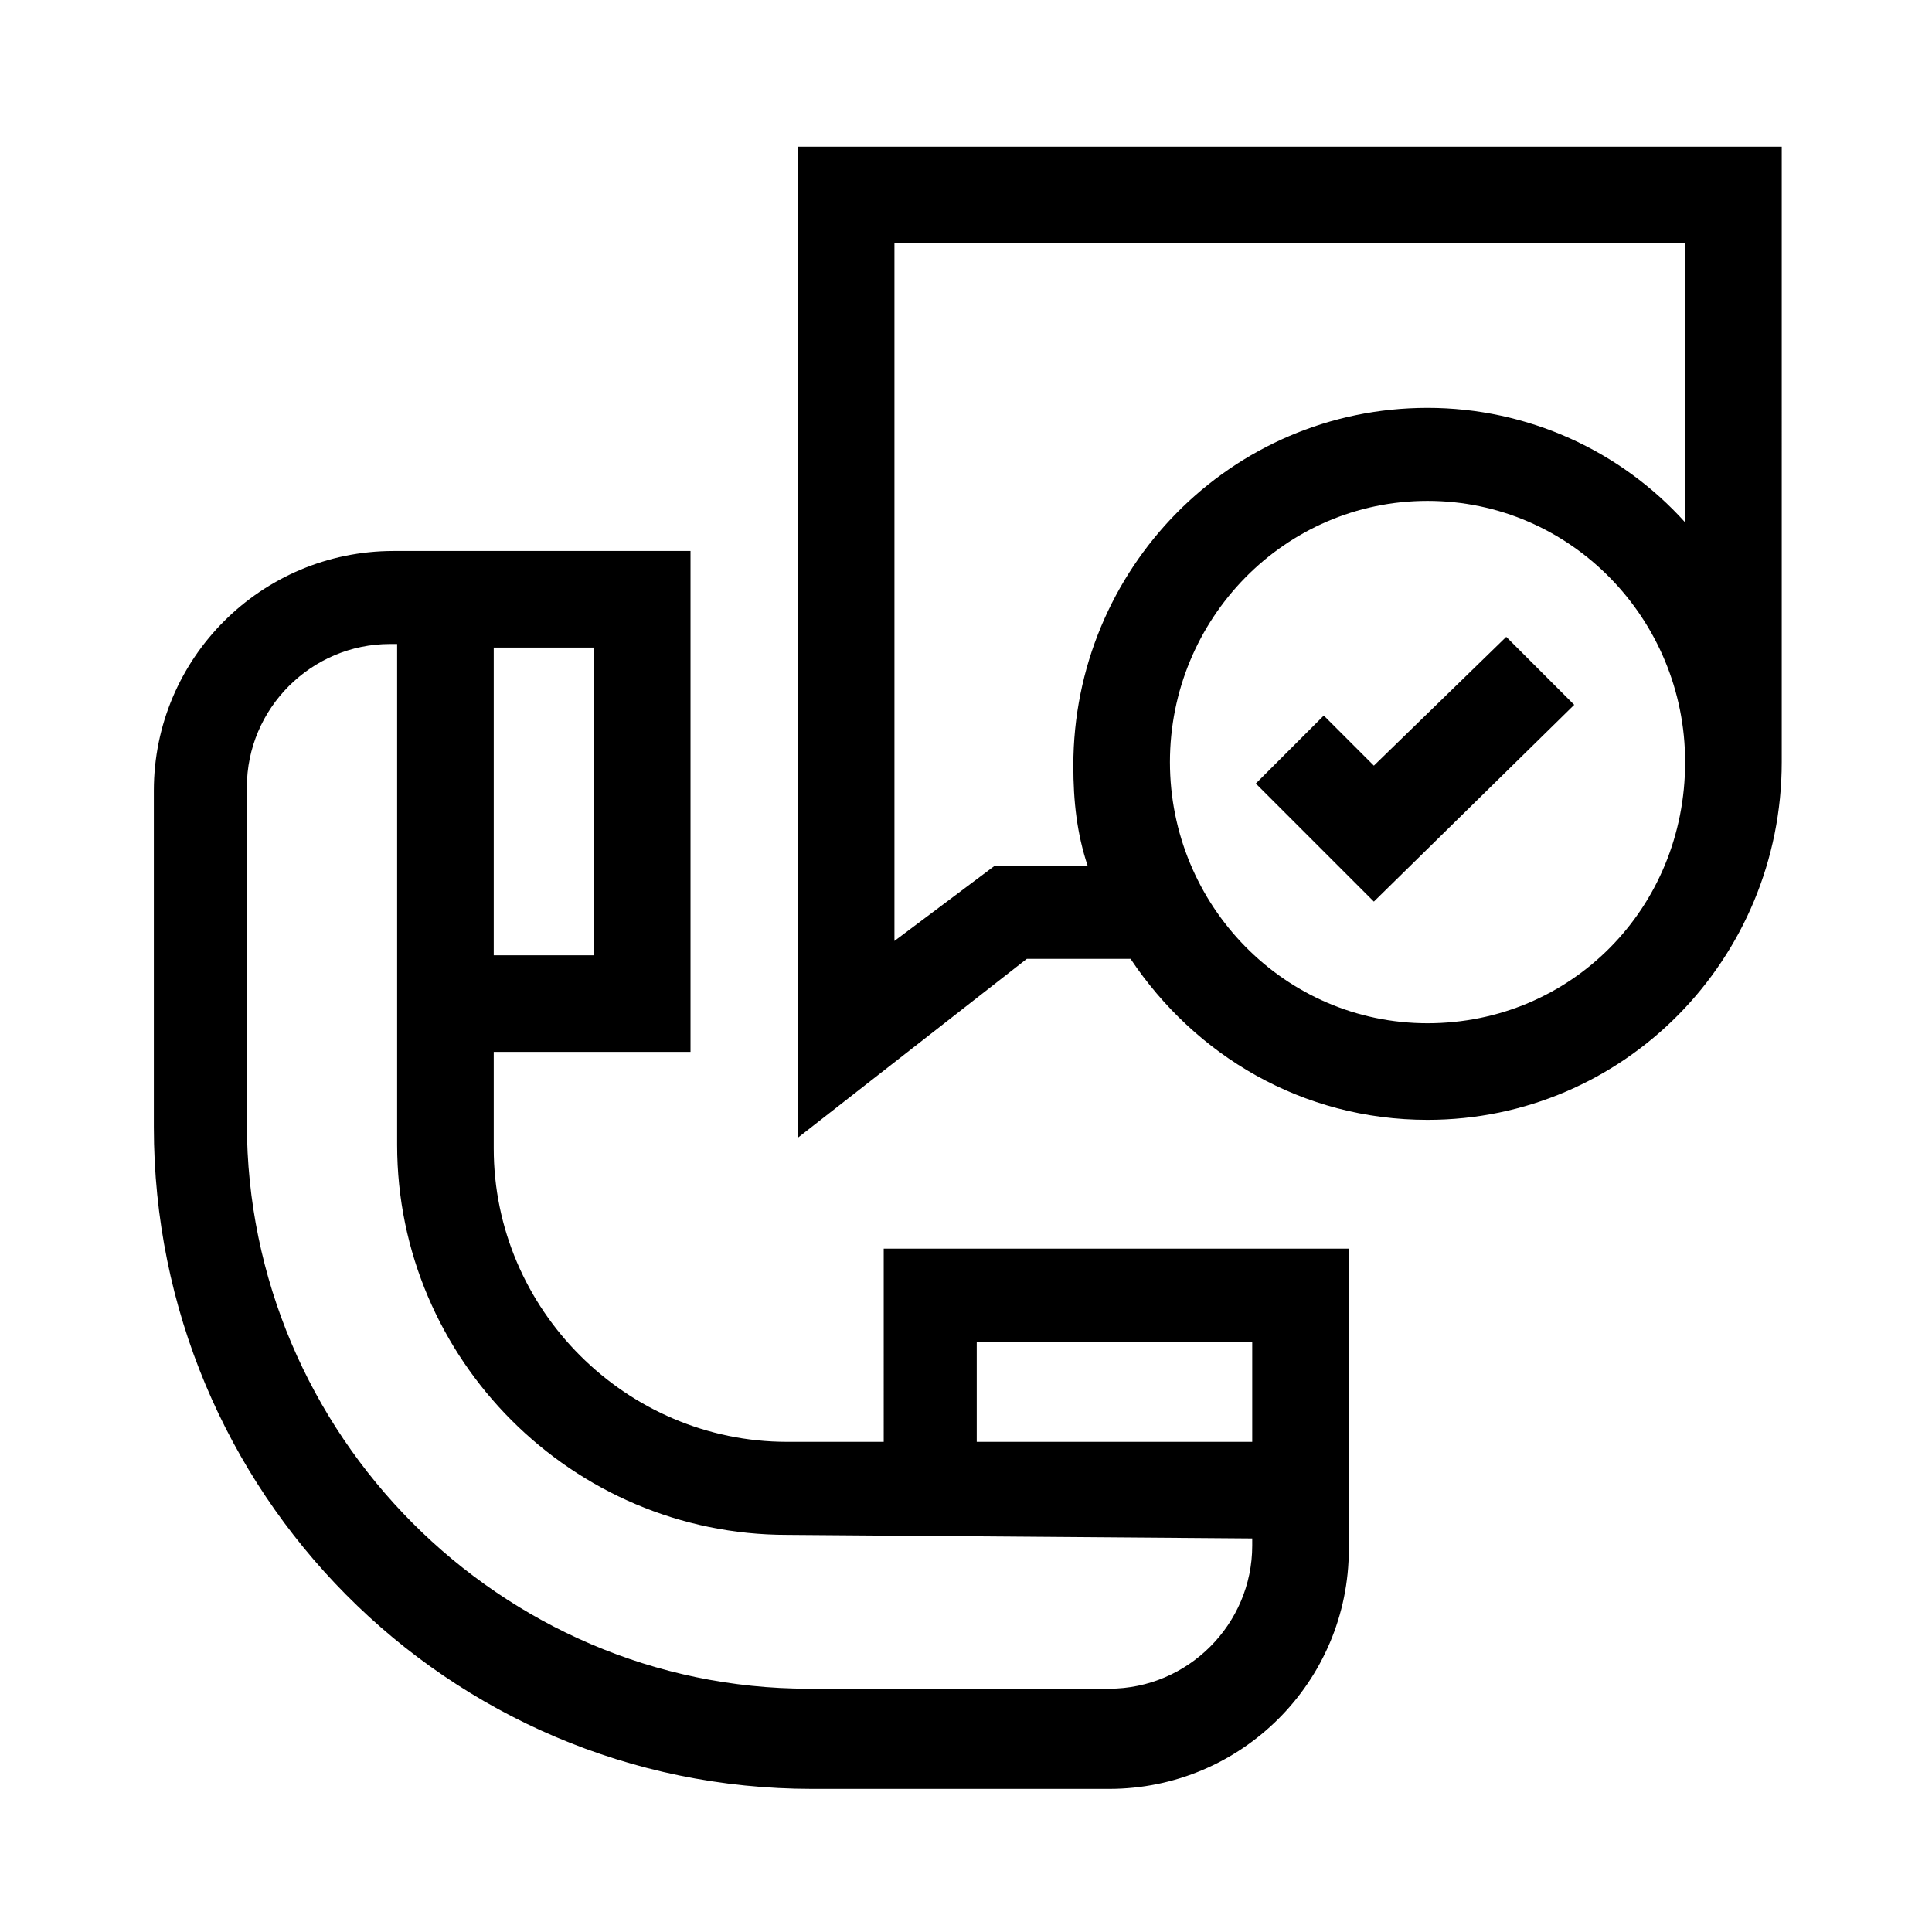
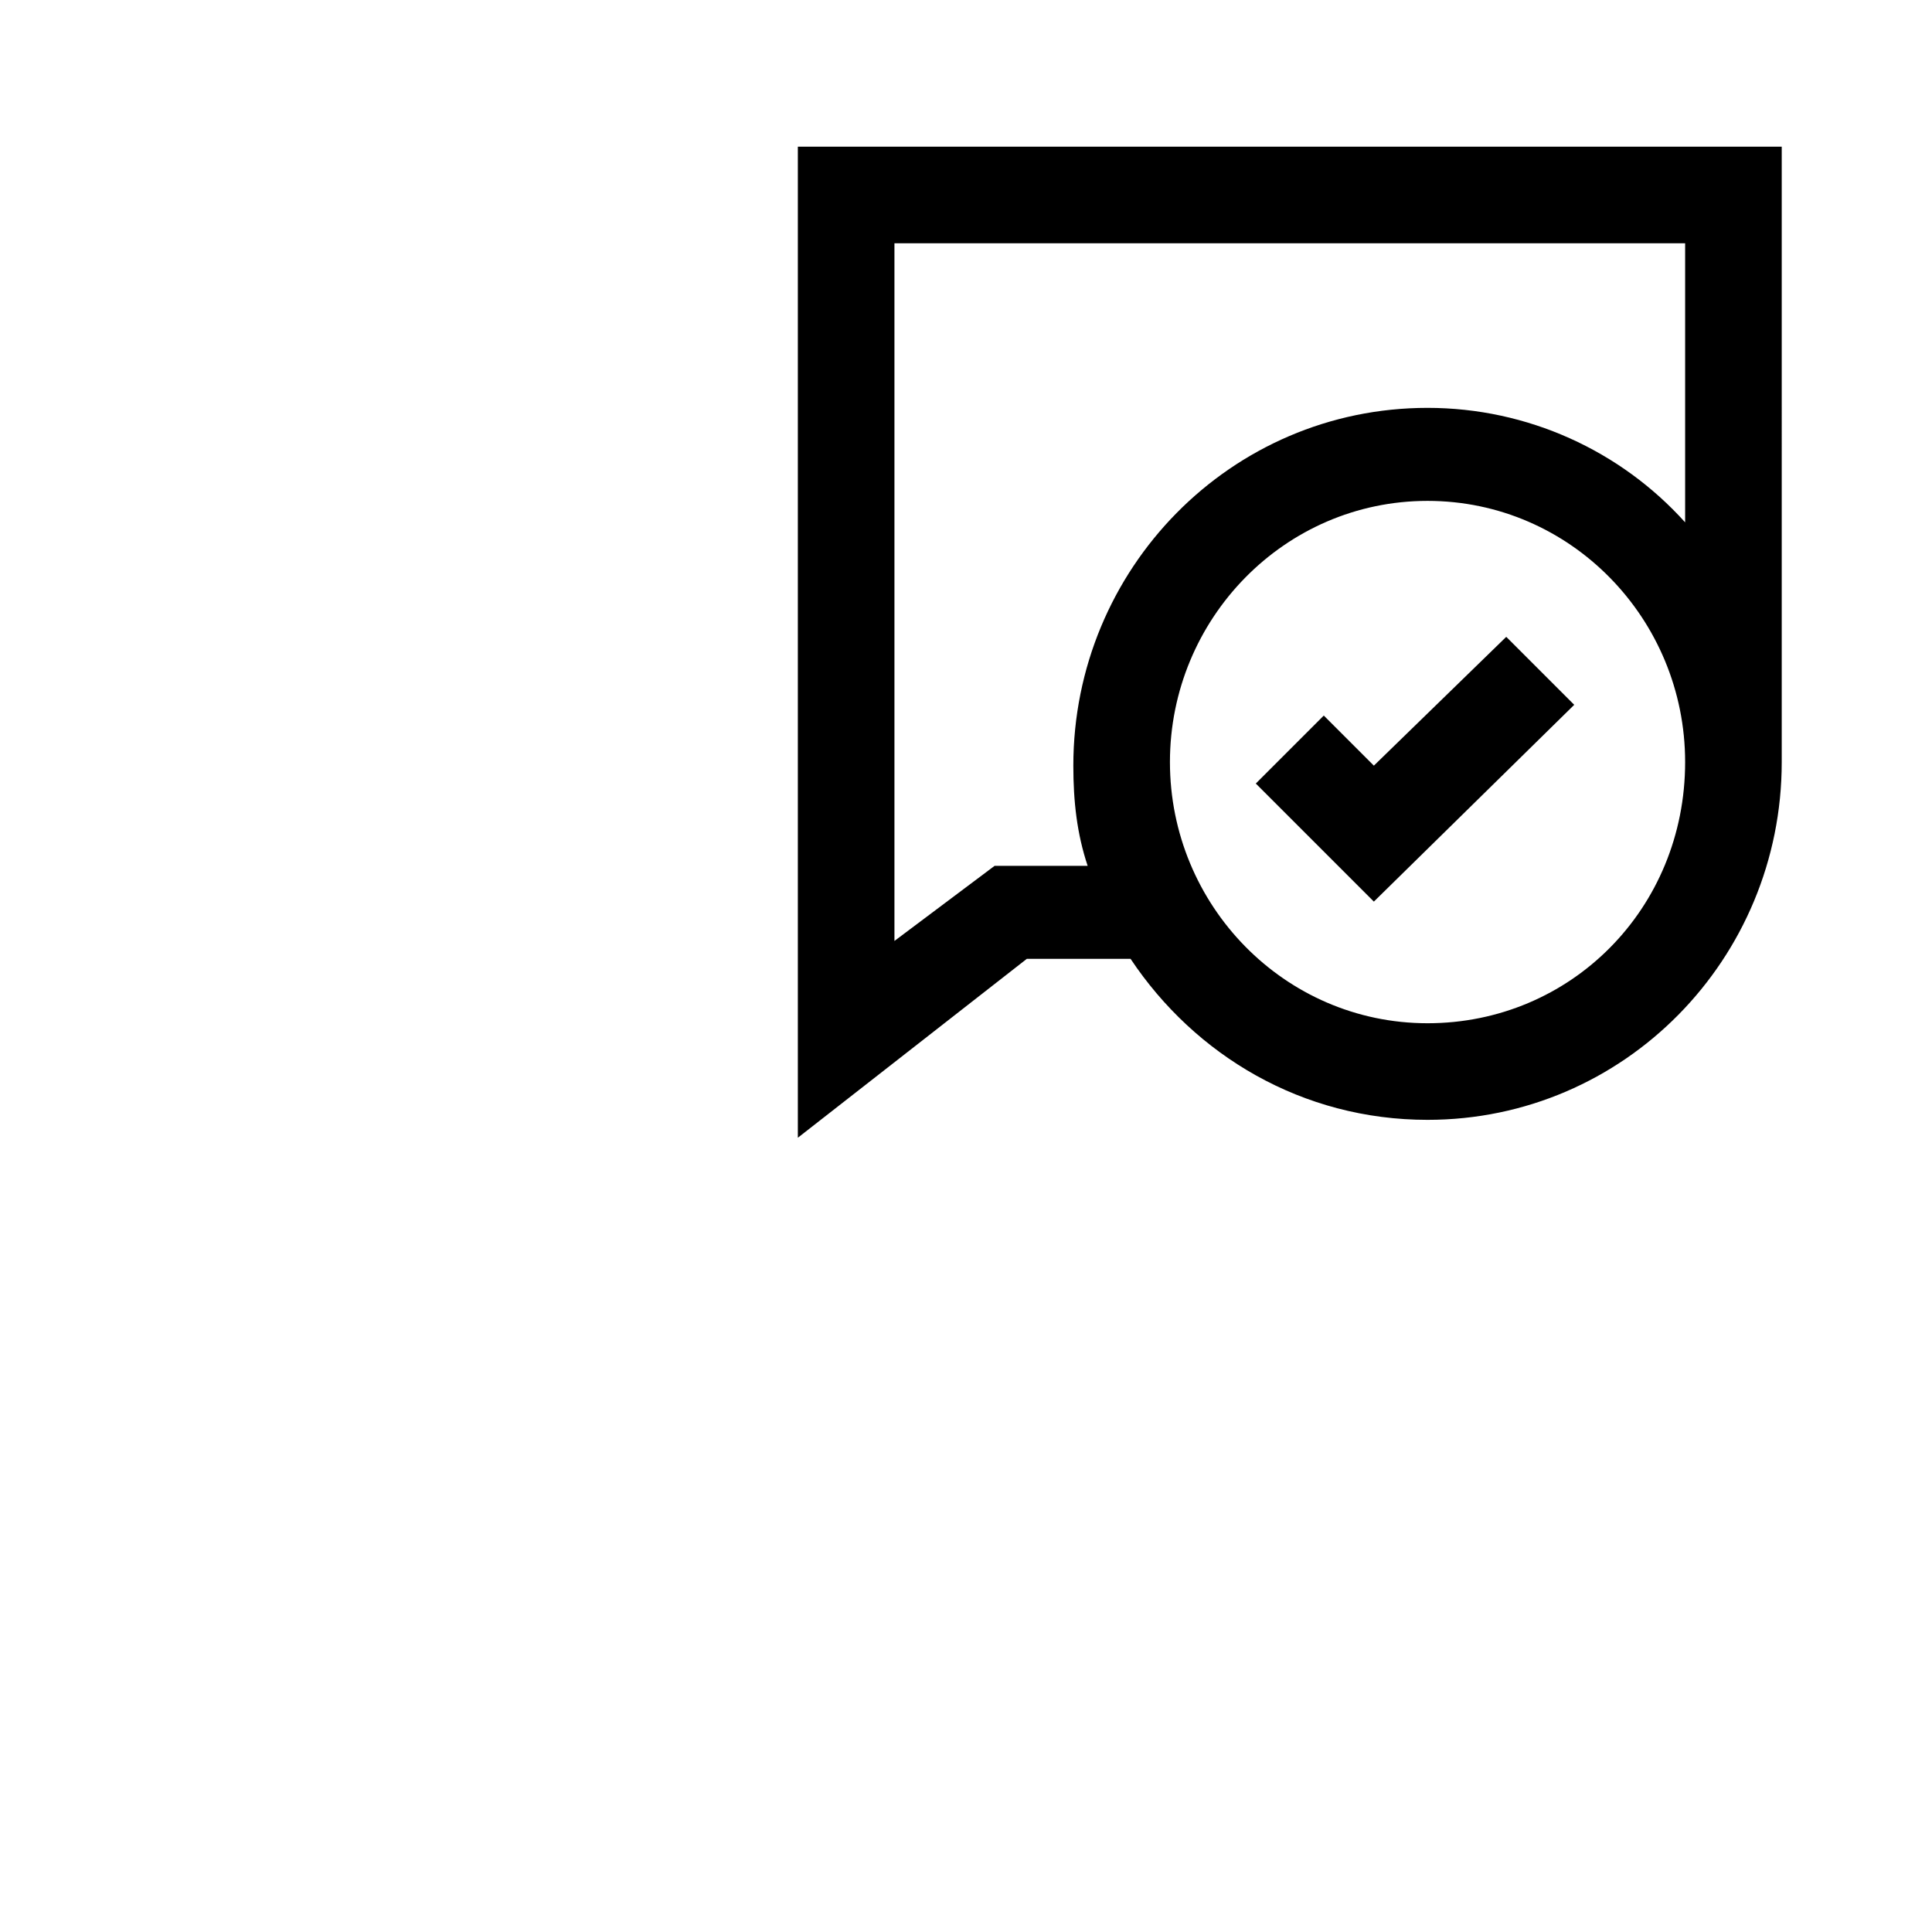
<svg xmlns="http://www.w3.org/2000/svg" version="1.1" id="Camada_1" x="0px" y="0px" viewBox="0 0 54 54" style="enable-background:new 0 0 54 54;" xml:space="preserve">
  <style type="text/css">
	.st0{fill:#black;}
</style>
  <g>
-     <path class="st0" d="M39.9,11.4c-5.5,0-9.9,4.5-9.9,10c0,1,0.1,1.9,0.4,2.8h-2.6L25,26.3V6.8h22.1v7.8   C45.3,12.6,42.7,11.4,39.9,11.4z M39.9,28.6c-4,0-7.2-3.3-7.2-7.3s3.2-7.3,7.2-7.3s7.2,3.3,7.2,7.3C47.1,25.4,43.9,28.6,39.9,28.6z    M22.3,4.1v27.7l6.4-5h2.9c1.8,2.7,4.8,4.5,8.3,4.5c5.5,0,9.9-4.5,9.9-10V4.1H22.3z" />
+     <path class="st0" d="M39.9,11.4c-5.5,0-9.9,4.5-9.9,10c0,1,0.1,1.9,0.4,2.8h-2.6L25,26.3V6.8h22.1v7.8   C45.3,12.6,42.7,11.4,39.9,11.4z M39.9,28.6c-4,0-7.2-3.3-7.2-7.3s3.2-7.3,7.2-7.3s7.2,3.3,7.2,7.3C47.1,25.4,43.9,28.6,39.9,28.6z    M22.3,4.1v27.7l6.4-5h2.9c1.8,2.7,4.8,4.5,8.3,4.5c5.5,0,9.9-4.5,9.9-10V4.1z" />
    <polygon class="st0" points="38.4,21.4 37,20 35.1,21.9 38.4,25.2 44,19.7 42.1,17.8  " />
-     <path class="st0" d="M35,43v0.2c0,2.2-1.8,4-4,4h-8.4c-8.6,0-15.7-7.1-15.7-15.8V22c0-2.2,1.8-4,4-4h0.2v14c0,6,4.9,10.9,10.9,10.9   L35,43L35,43z M35,37.5v2.8h-7.7v-2.8H35z M16.6,26.7h-2.8v-8.6h2.8V26.7z M24.7,40.3H22c-4.5,0-8.2-3.7-8.2-8.2v-2.7h5.5v-14H11   c-3.7,0-6.7,3-6.7,6.7v9.4C4.3,41.7,12.5,50,22.7,50H31c3.7,0,6.7-3,6.7-6.7v-8.4h-13V40.3z" />
  </g>
</svg>